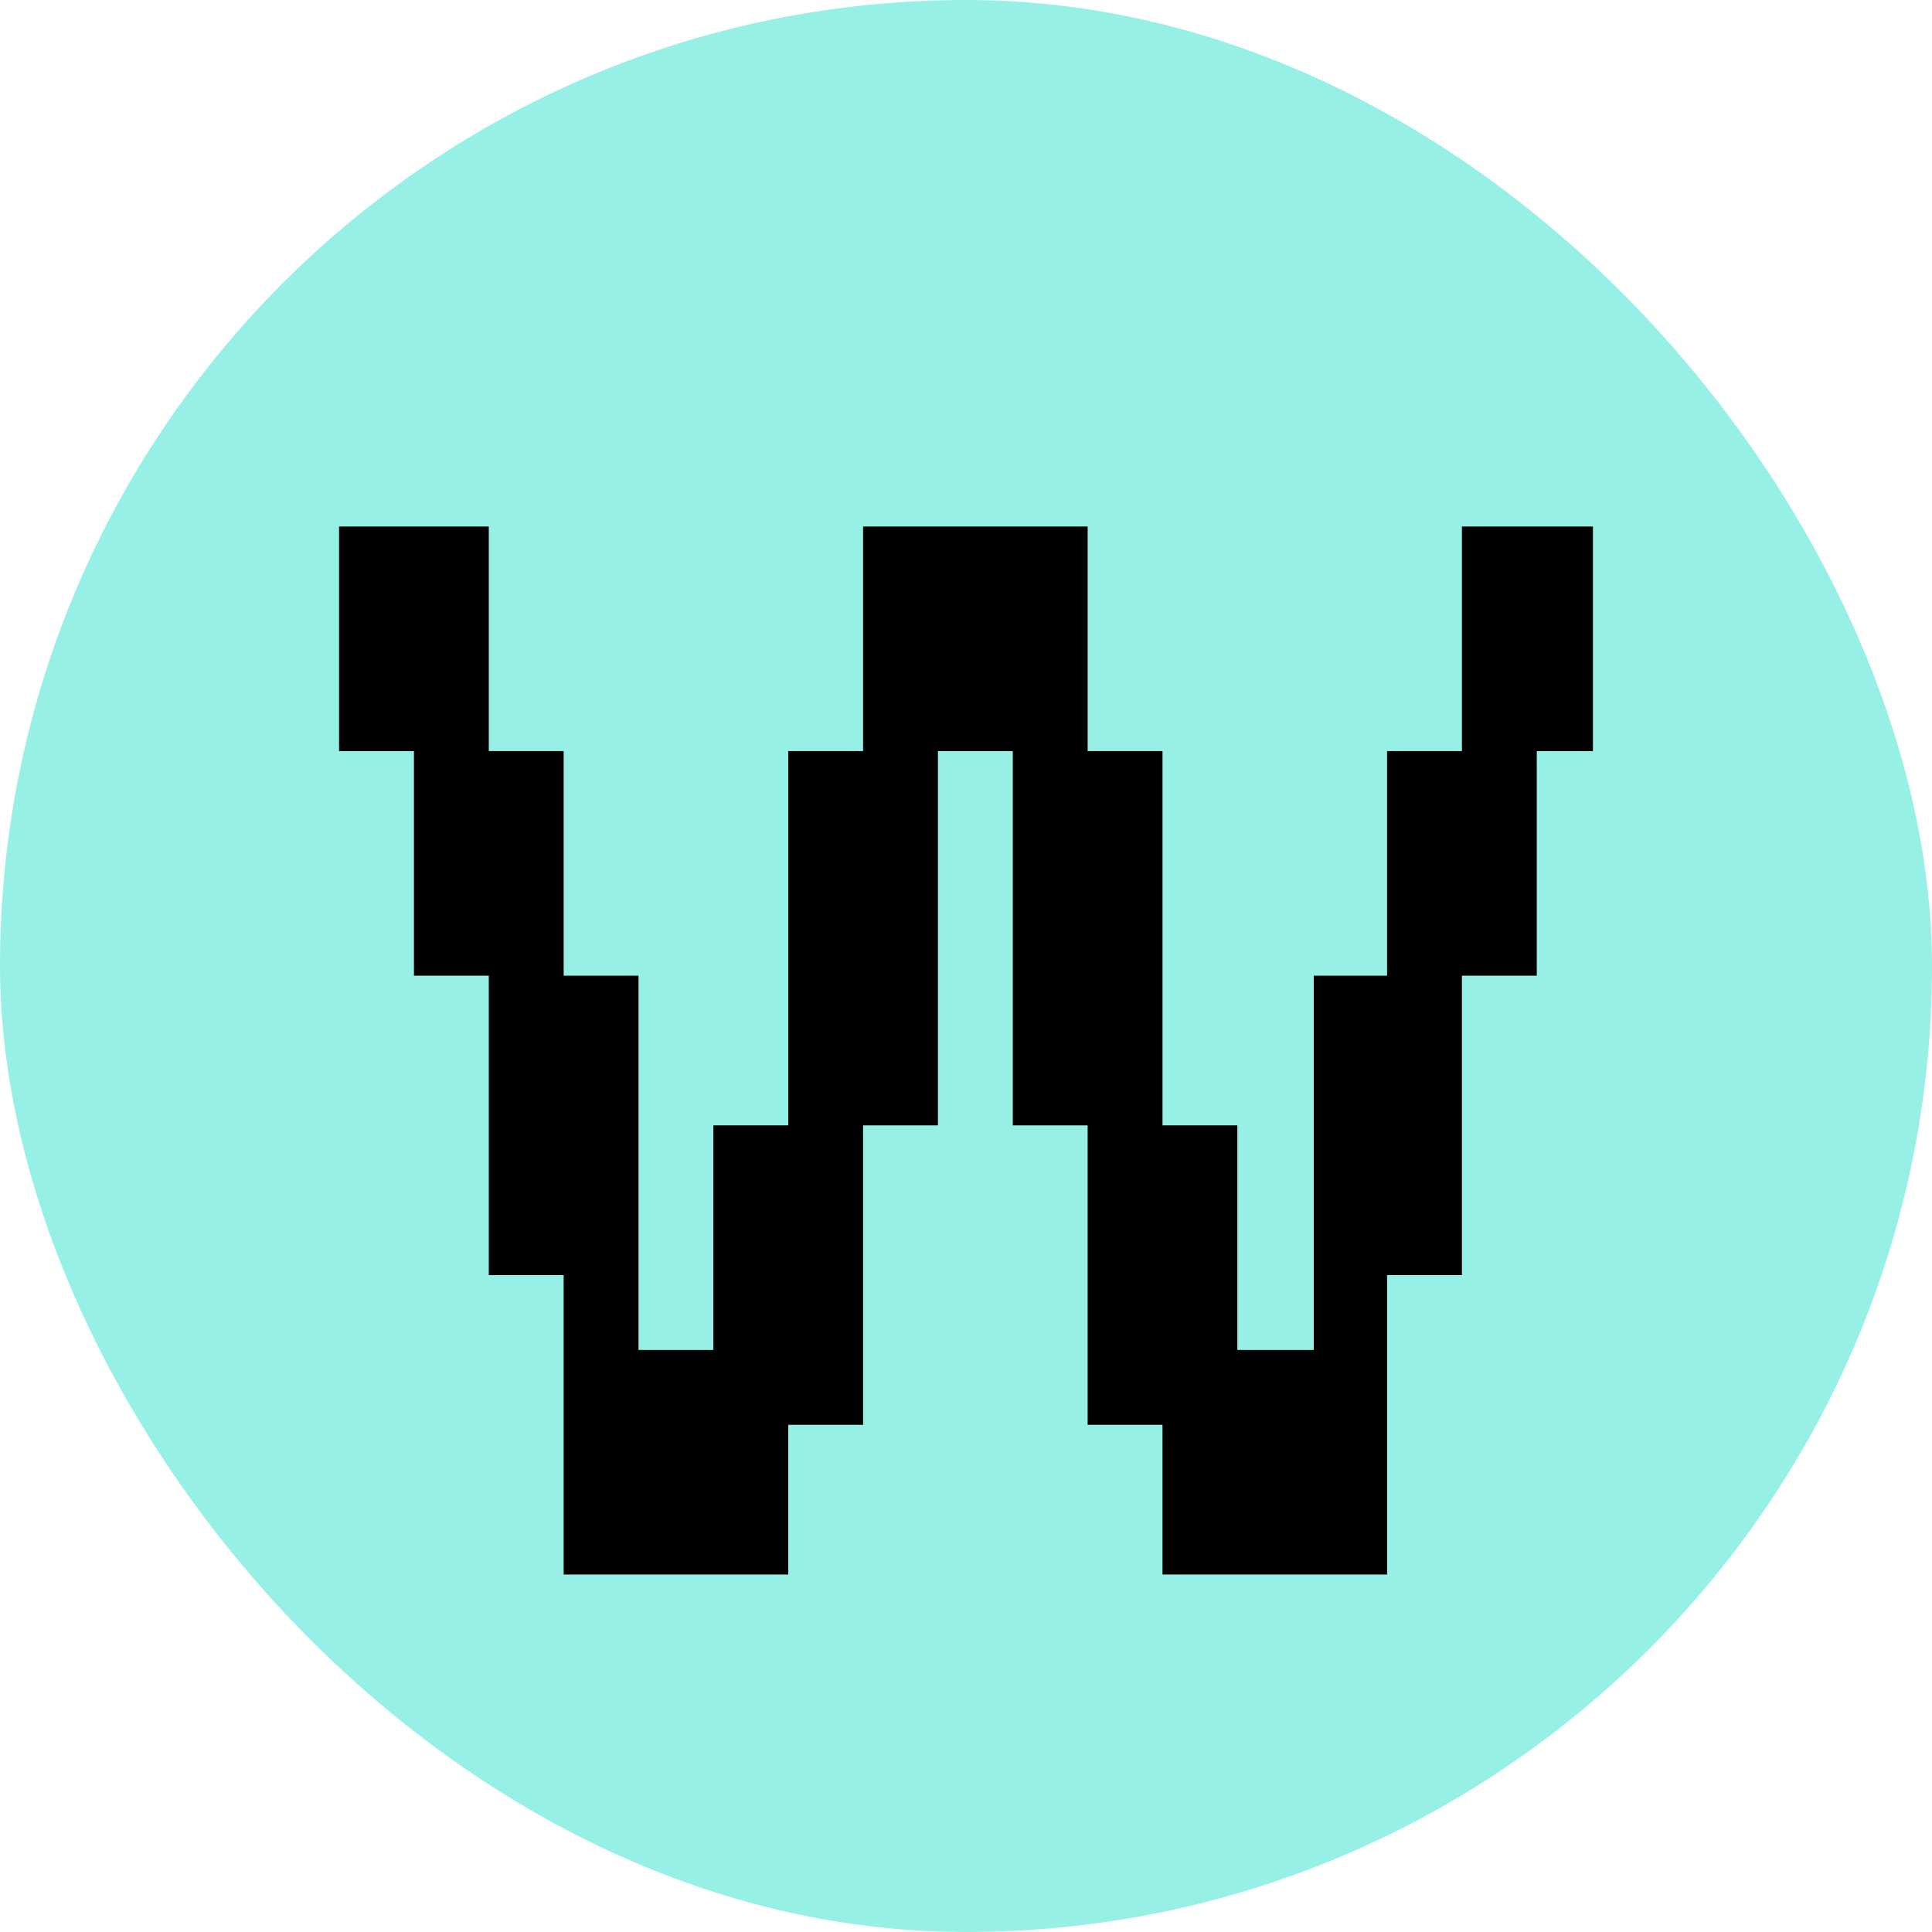
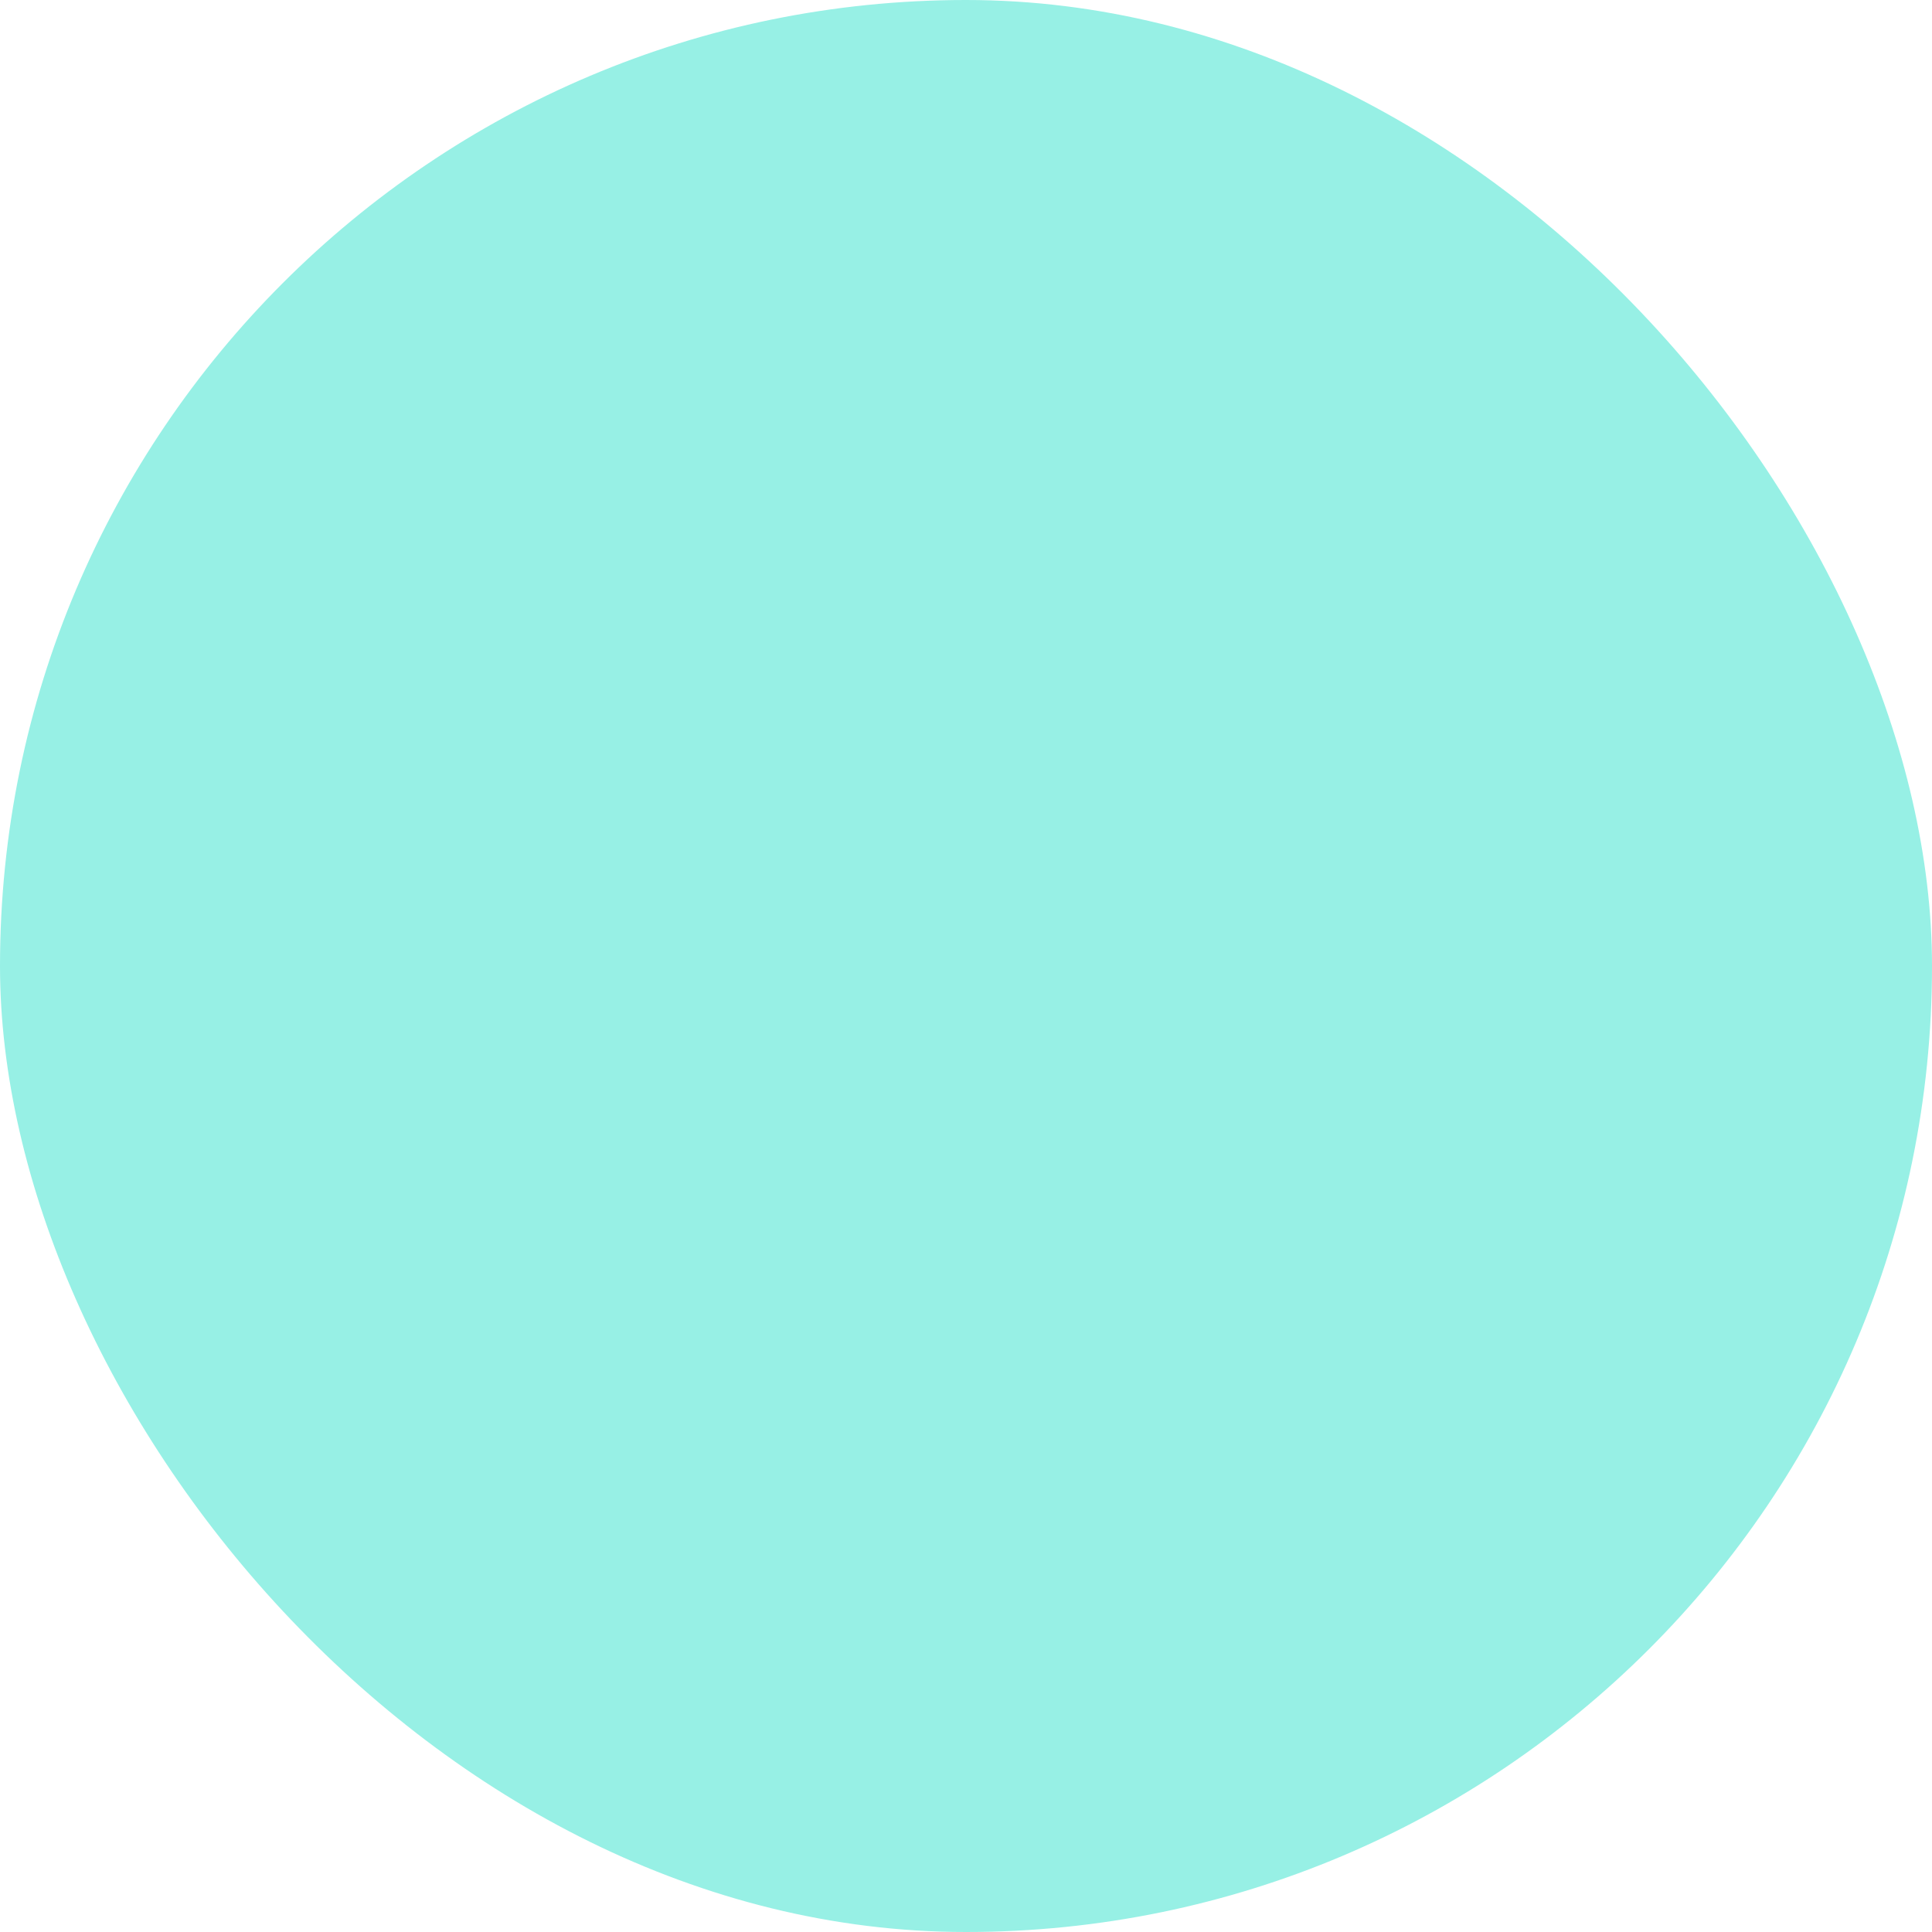
<svg xmlns="http://www.w3.org/2000/svg" width="160" height="160" viewBox="0 0 160 160" fill="none">
  <rect width="160" height="160" rx="80" fill="#97F0E5" />
-   <path d="M65.277 130.395H46.679V105.598H40.48V80.801H34.281V62.203H28.081V43.605H40.48V62.203H46.679V80.801H52.878V111.797H59.078V93.199H65.277V62.203H71.476V43.605H90.074V62.203H96.273V93.199H102.472V111.797H108.801V80.801H114.871V62.203H121.07V43.605H131.919V62.203H127.269V80.801H121.07V105.598H114.871V130.395H96.273V117.996H90.074V93.199H83.874V62.203H77.675V93.199H71.476V117.996H65.277V130.395Z" fill="black" />
</svg>